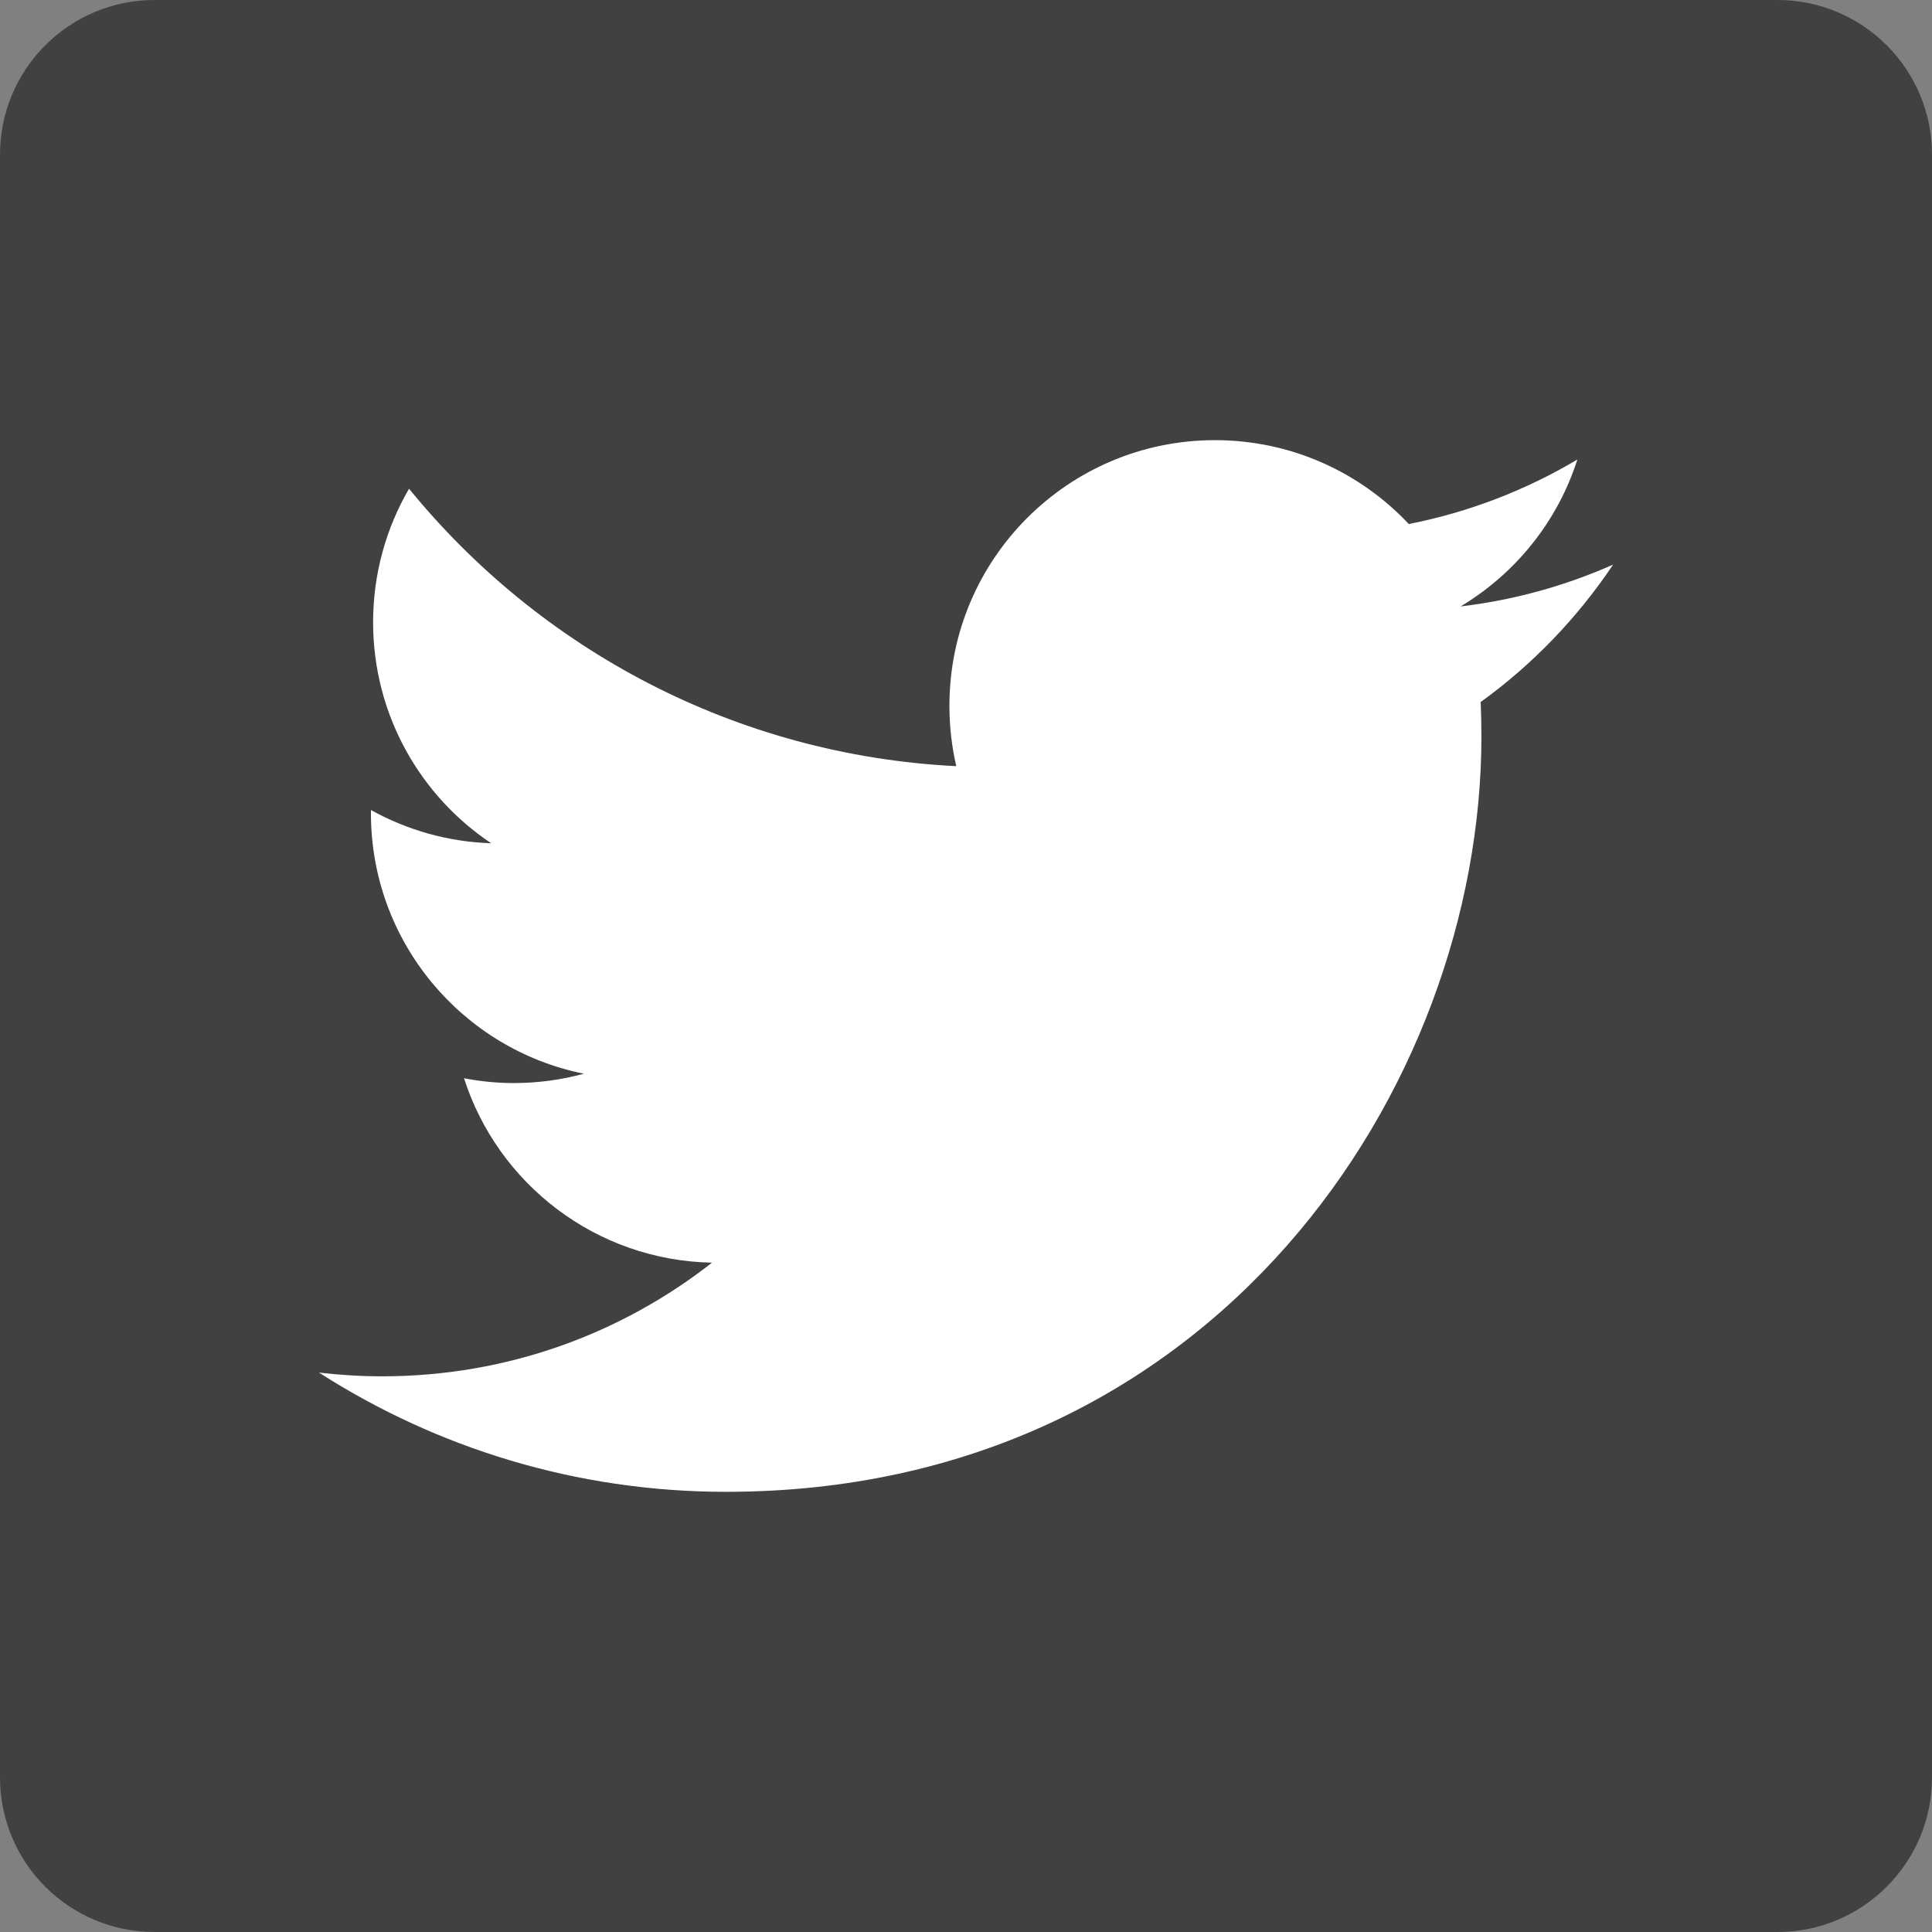
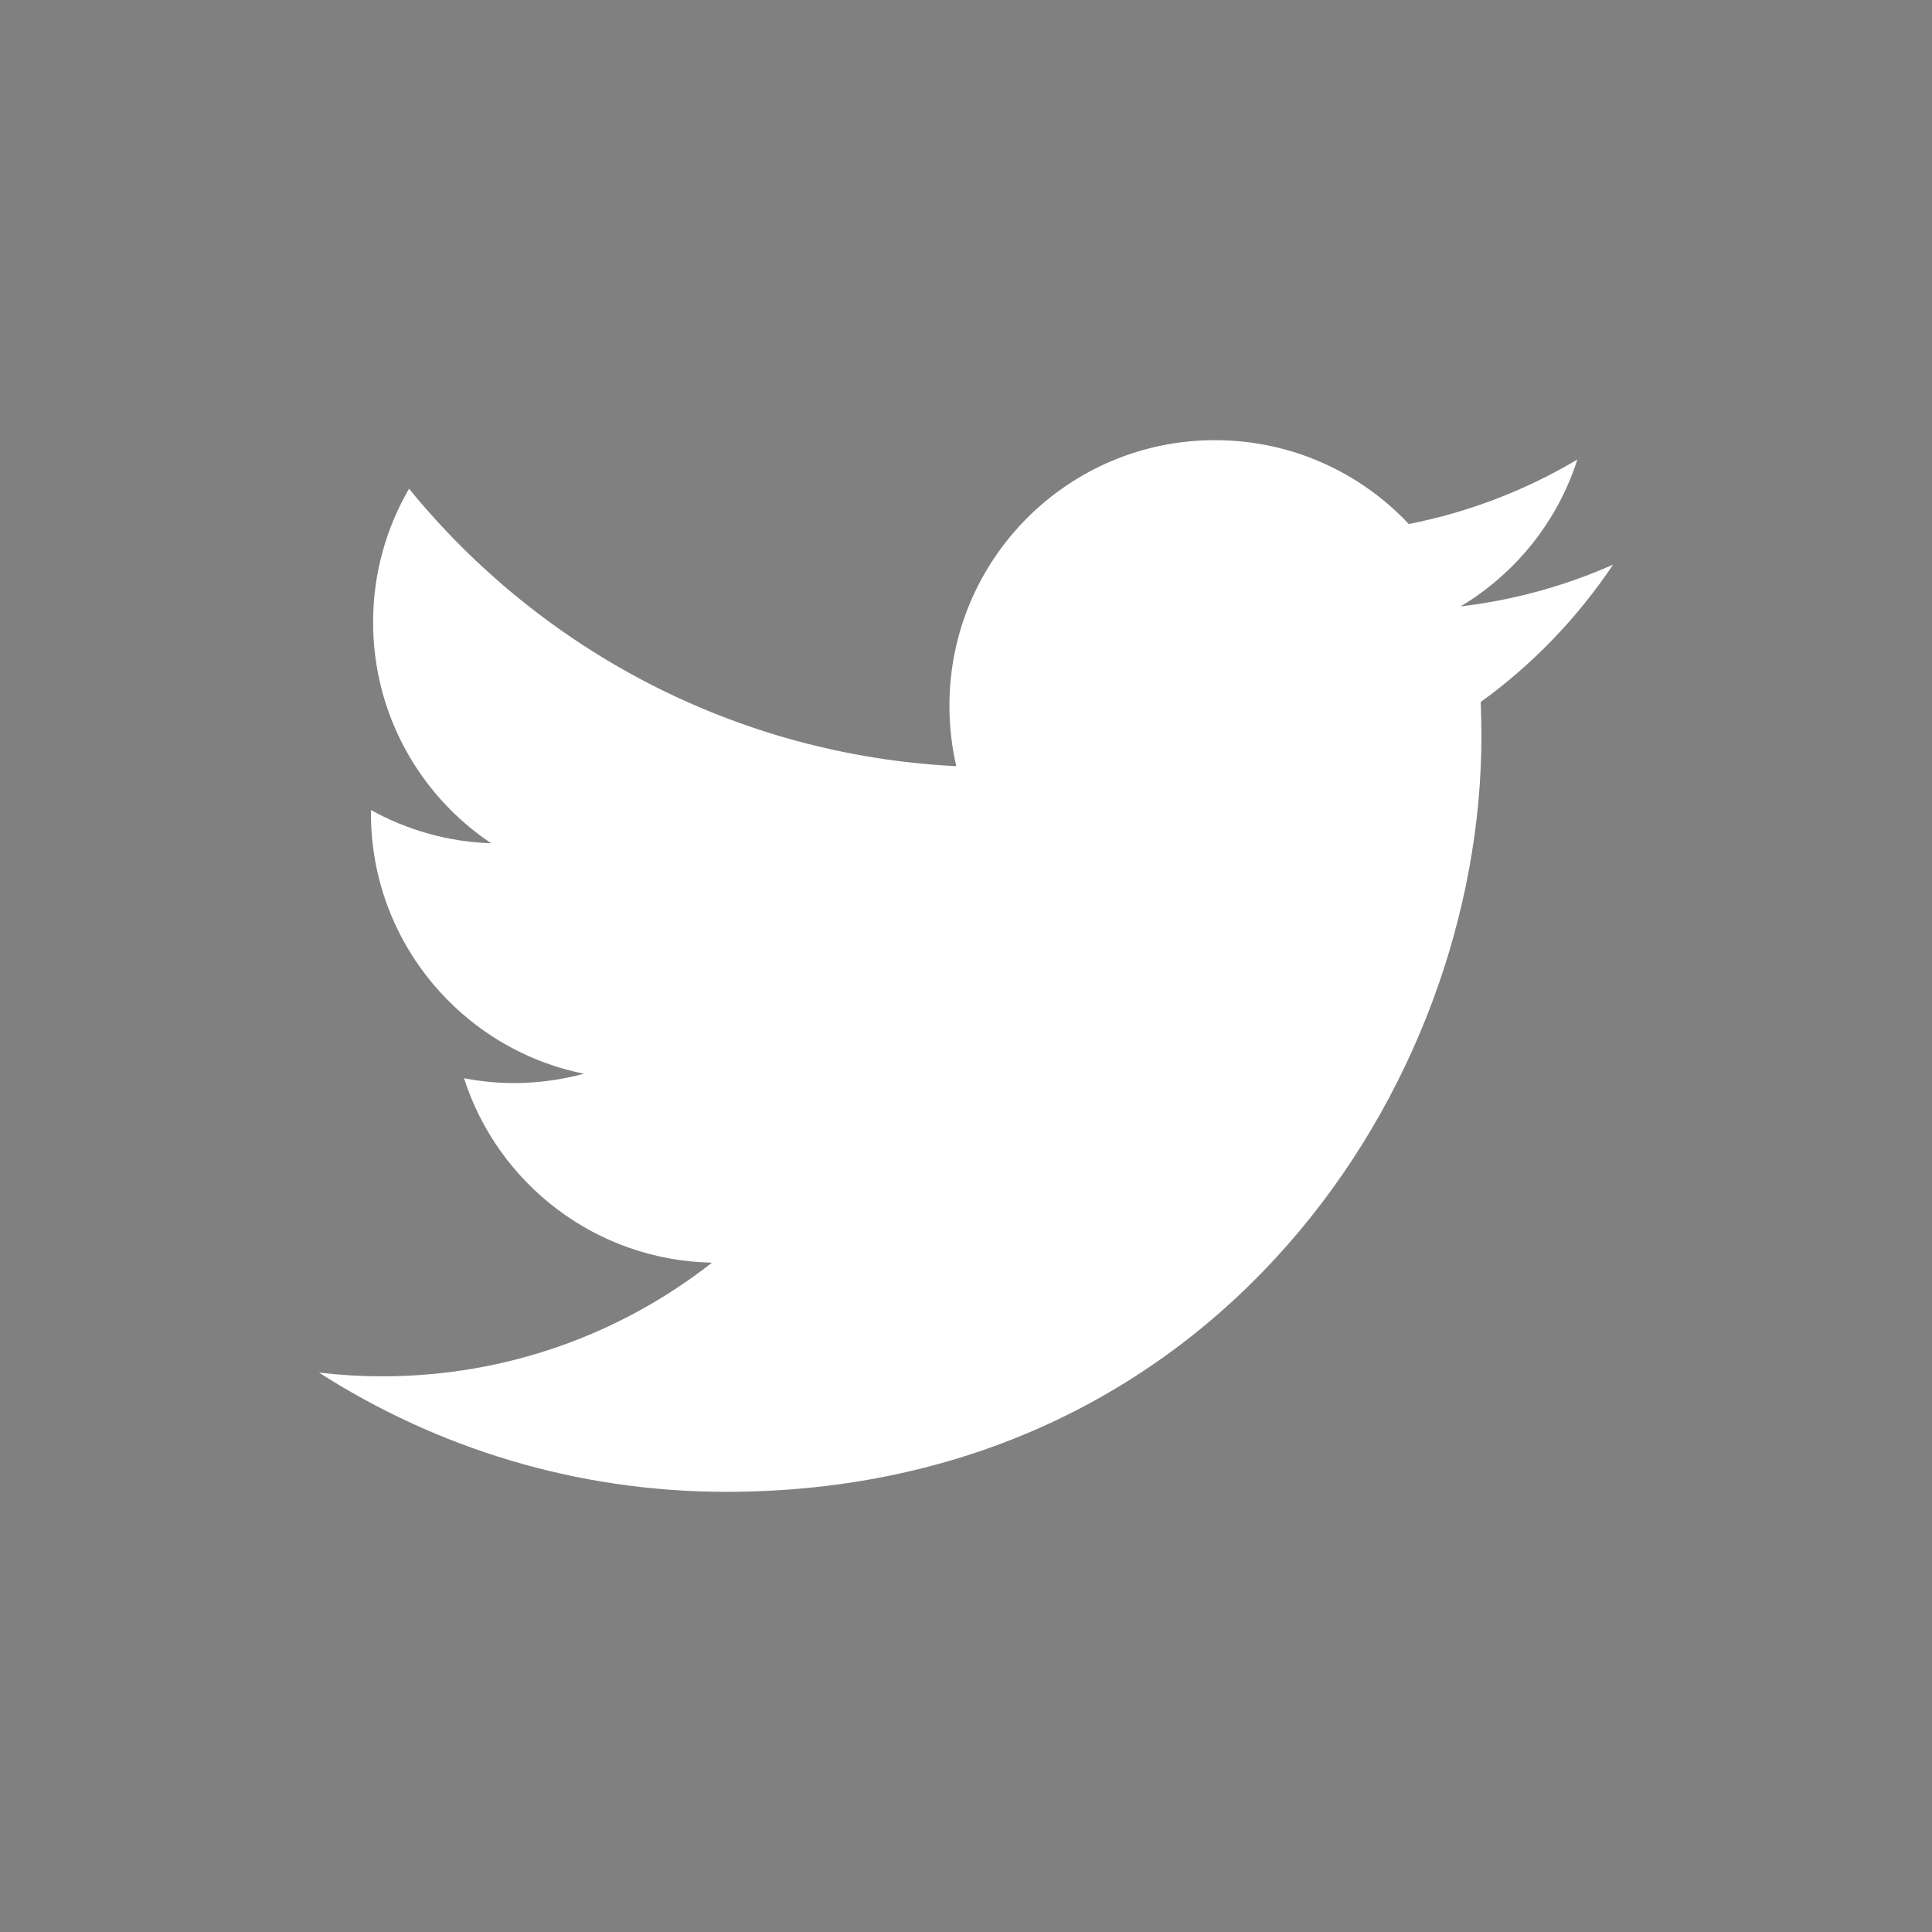
<svg xmlns="http://www.w3.org/2000/svg" version="1.1" id="Layer_1" x="0px" y="0px" width="75.001px" height="75.001px" viewBox="0 0 75.001 75.001" enable-background="new 0 0 75.001 75.001" xml:space="preserve">
  <rect x="0" y="0" width="75.001" height="75.001" fill="#808080" stroke="none" />
  <g>
-     <path fill="#414141" d="M75.001,69.001c0,3.313-2.688,6-6,6H6c-3.313,0-6-2.687-6-6V6c0-3.314,2.687-6,6-6h63.001   c3.312,0,6,2.686,6,6V69.001z" />
    <path fill="#FFFFFF" d="M62.621,21.919c-1.849,0.82-3.836,1.375-5.92,1.623c2.128-1.275,3.765-3.294,4.532-5.702   c-1.989,1.182-4.194,2.04-6.543,2.503c-1.882-2.005-4.562-3.256-7.525-3.256c-5.692,0-10.308,4.615-10.308,10.307   c0,0.81,0.091,1.595,0.266,2.349c-8.565-0.429-16.159-4.531-21.244-10.771c-0.887,1.525-1.395,3.295-1.395,5.184   c0,3.575,1.818,6.732,4.583,8.579c-1.688-0.053-3.277-0.519-4.667-1.29v0.13c0,4.993,3.554,9.16,8.267,10.107   c-0.863,0.234-1.776,0.363-2.716,0.363c-0.662,0-1.311-0.066-1.938-0.188c1.312,4.096,5.117,7.074,9.627,7.16   c-3.525,2.764-7.969,4.412-12.802,4.412c-0.83,0-1.65-0.051-2.456-0.145c4.561,2.922,9.979,4.629,15.802,4.629   c18.958,0,29.325-15.703,29.325-29.325c0-0.445-0.012-0.891-0.028-1.336C59.49,25.803,61.236,23.987,62.621,21.919z" />
  </g>
</svg>